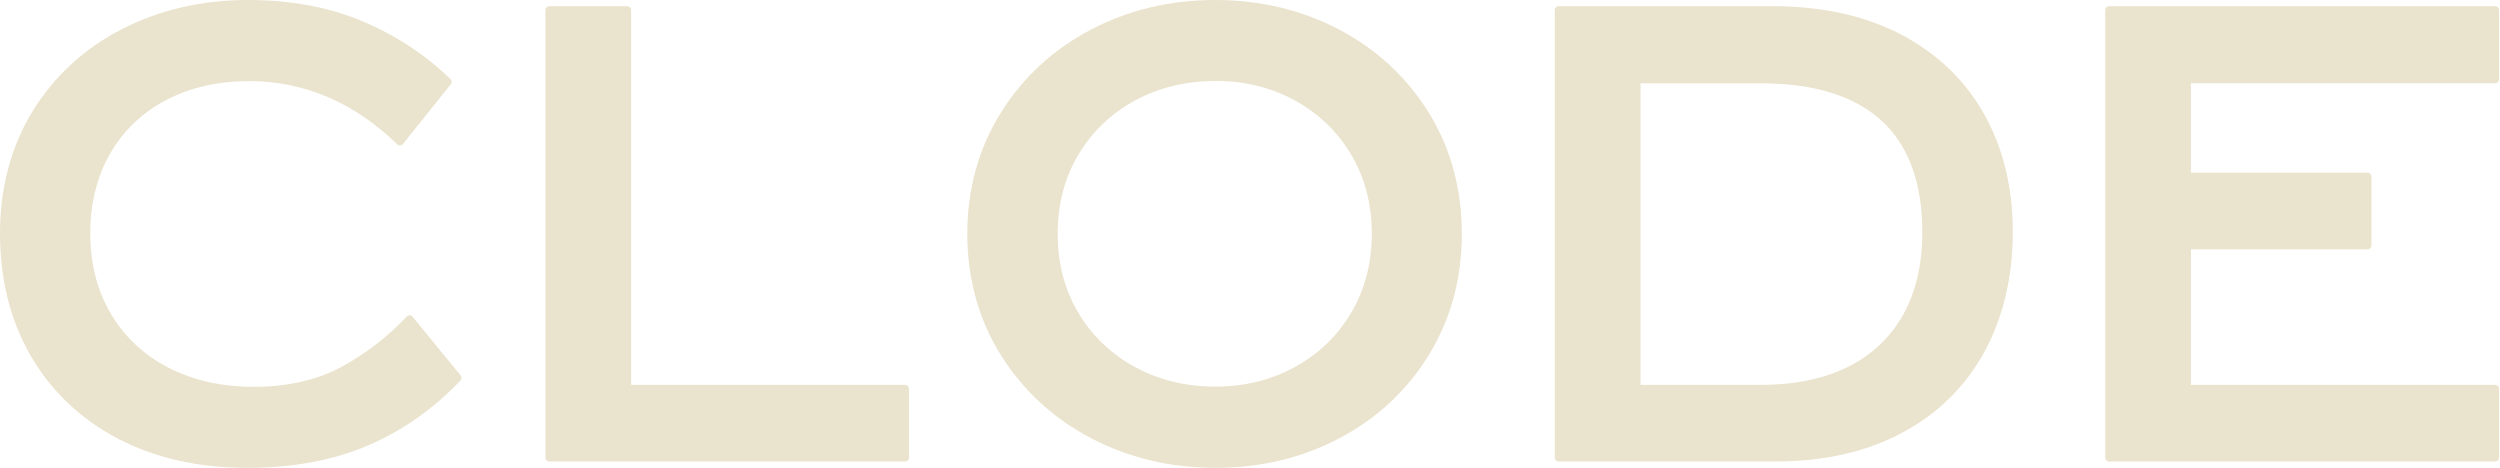
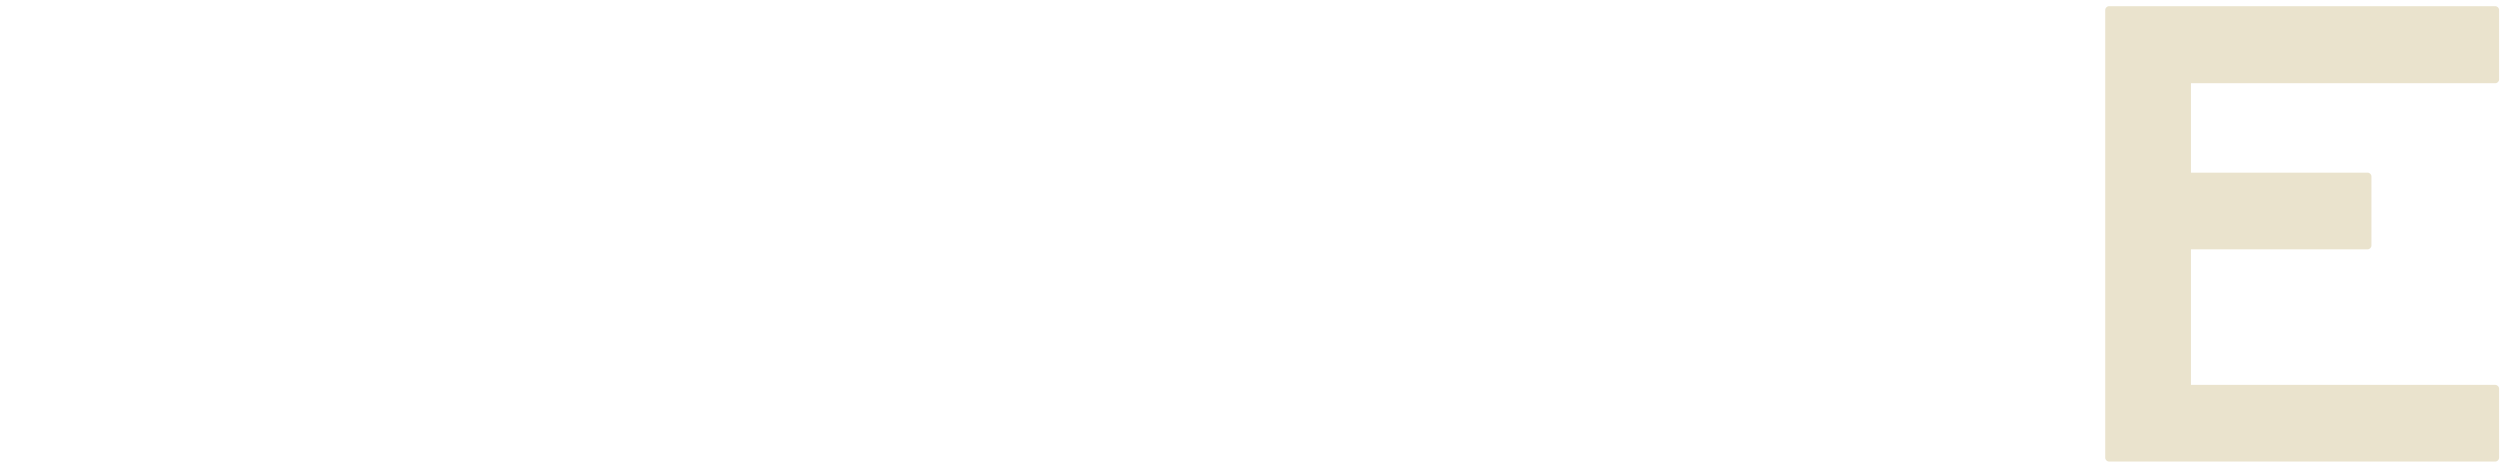
<svg xmlns="http://www.w3.org/2000/svg" width="486" height="91" viewBox="0 0 486 91" fill="none">
-   <path id="c" d="M47.907 90.945C38.483 90.945 30.055 89.011 22.827 85.22C15.6 81.409 9.912 75.984 5.951 69.133C1.99 62.282 0 54.285 0 45.369C0 36.453 2.159 28.4 6.383 21.549C10.625 14.698 16.482 9.348 23.803 5.612C31.106 1.896 39.309 0 48.207 0C56.486 0 63.976 1.389 70.471 4.13C76.948 6.87 82.711 10.643 87.573 15.392C87.855 15.655 87.873 16.087 87.629 16.387L78.337 27.987C78.206 28.156 78.018 28.25 77.793 28.269C77.567 28.288 77.38 28.213 77.229 28.062C68.838 19.897 59.133 15.768 48.376 15.768C42.369 15.768 36.963 17.006 32.307 19.447C27.67 21.868 24.01 25.36 21.438 29.808C18.866 34.257 17.552 39.494 17.552 45.369C17.552 51.245 18.904 56.538 21.551 61.005C24.198 65.473 27.952 68.983 32.72 71.461C37.507 73.939 43.083 75.196 49.277 75.196C55.923 75.196 61.667 73.882 66.398 71.311C71.166 68.72 75.427 65.416 79.088 61.531C79.238 61.381 79.445 61.287 79.651 61.287C79.858 61.287 80.064 61.4 80.195 61.569L89.544 72.981C89.788 73.281 89.769 73.695 89.507 73.976C84.325 79.438 78.281 83.699 71.56 86.59C64.84 89.481 56.88 90.964 47.87 90.964L47.907 90.945Z" fill="#EAE3CD" />
-   <path id="l" d="M175.973 89.725H106.778C106.365 89.725 106.027 89.387 106.027 88.974V1.952C106.027 1.539 106.365 1.201 106.778 1.201H121.946C122.359 1.201 122.697 1.539 122.697 1.952V74.821H175.954C176.367 74.821 176.705 75.159 176.705 75.571V88.974C176.705 89.387 176.367 89.725 175.954 89.725H175.973Z" fill="#EAE3CD" />
-   <path id="o" d="M236.232 90.945C227.484 90.945 219.336 88.993 212.034 85.145C204.713 81.297 198.818 75.853 194.519 68.945C190.221 62.038 188.043 54.135 188.043 45.463C188.043 36.791 190.221 28.888 194.519 21.981C198.818 15.073 204.713 9.629 212.034 5.781C219.355 1.933 227.484 0 236.232 0C244.979 0 253.145 1.952 260.429 5.8C267.713 9.648 273.551 15.092 277.793 21.962C282.036 28.851 284.176 36.753 284.176 45.482C284.176 54.21 282.017 62.056 277.793 68.964C273.551 75.872 267.713 81.316 260.429 85.163C253.145 89.011 245.017 90.964 236.232 90.964V90.945ZM236.232 15.749C230.506 15.749 225.269 17.025 220.632 19.541C215.995 22.056 212.297 25.604 209.631 30.071C206.965 34.538 205.614 39.719 205.614 45.463C205.614 51.207 206.984 56.444 209.687 60.911C212.391 65.379 216.126 68.927 220.744 71.404C225.381 73.901 230.6 75.159 236.232 75.159C241.863 75.159 247.007 73.901 251.625 71.404C256.243 68.908 259.941 65.36 262.625 60.874C265.31 56.388 266.68 51.188 266.68 45.444C266.68 39.7 265.329 34.52 262.663 30.052C259.997 25.585 256.318 22.037 251.719 19.522C247.12 17.006 241.92 15.73 236.232 15.73V15.749Z" fill="#EAE3CD" />
-   <path id="d" d="M345.295 89.725H303.001C302.588 89.725 302.25 89.387 302.25 88.974V1.952C302.25 1.539 302.588 1.201 303.001 1.201H344.582C354.137 1.201 362.509 3.041 369.511 6.682C376.532 10.343 381.976 15.542 385.693 22.149C389.41 28.738 391.287 36.49 391.287 45.144C391.287 53.797 389.41 61.775 385.731 68.476C382.032 75.196 376.645 80.471 369.737 84.15C362.847 87.829 354.625 89.706 345.314 89.706L345.295 89.725ZM318.92 74.821H342.329C348.899 74.821 354.606 73.638 359.299 71.292C363.955 68.964 367.54 65.548 369.999 61.137C372.459 56.707 373.698 51.319 373.698 45.181C373.698 35.571 371.032 28.269 365.776 23.463C360.501 18.639 352.616 16.199 342.329 16.199H318.92V74.839V74.821Z" fill="#EAE3CD" />
  <path id="e" d="M485.075 89.725H410.005C409.592 89.725 409.254 89.387 409.254 88.974V1.952C409.254 1.539 409.592 1.201 410.005 1.201H485.075C485.488 1.201 485.826 1.539 485.826 1.952V15.43C485.826 15.842 485.488 16.18 485.075 16.18H425.924V33.562H460.258C460.671 33.562 461.009 33.9 461.009 34.313V47.715C461.009 48.128 460.671 48.466 460.258 48.466H425.924V74.821H485.075C485.488 74.821 485.826 75.159 485.826 75.571V88.974C485.826 89.387 485.488 89.725 485.075 89.725Z" fill="#EAE3CD" />
</svg>